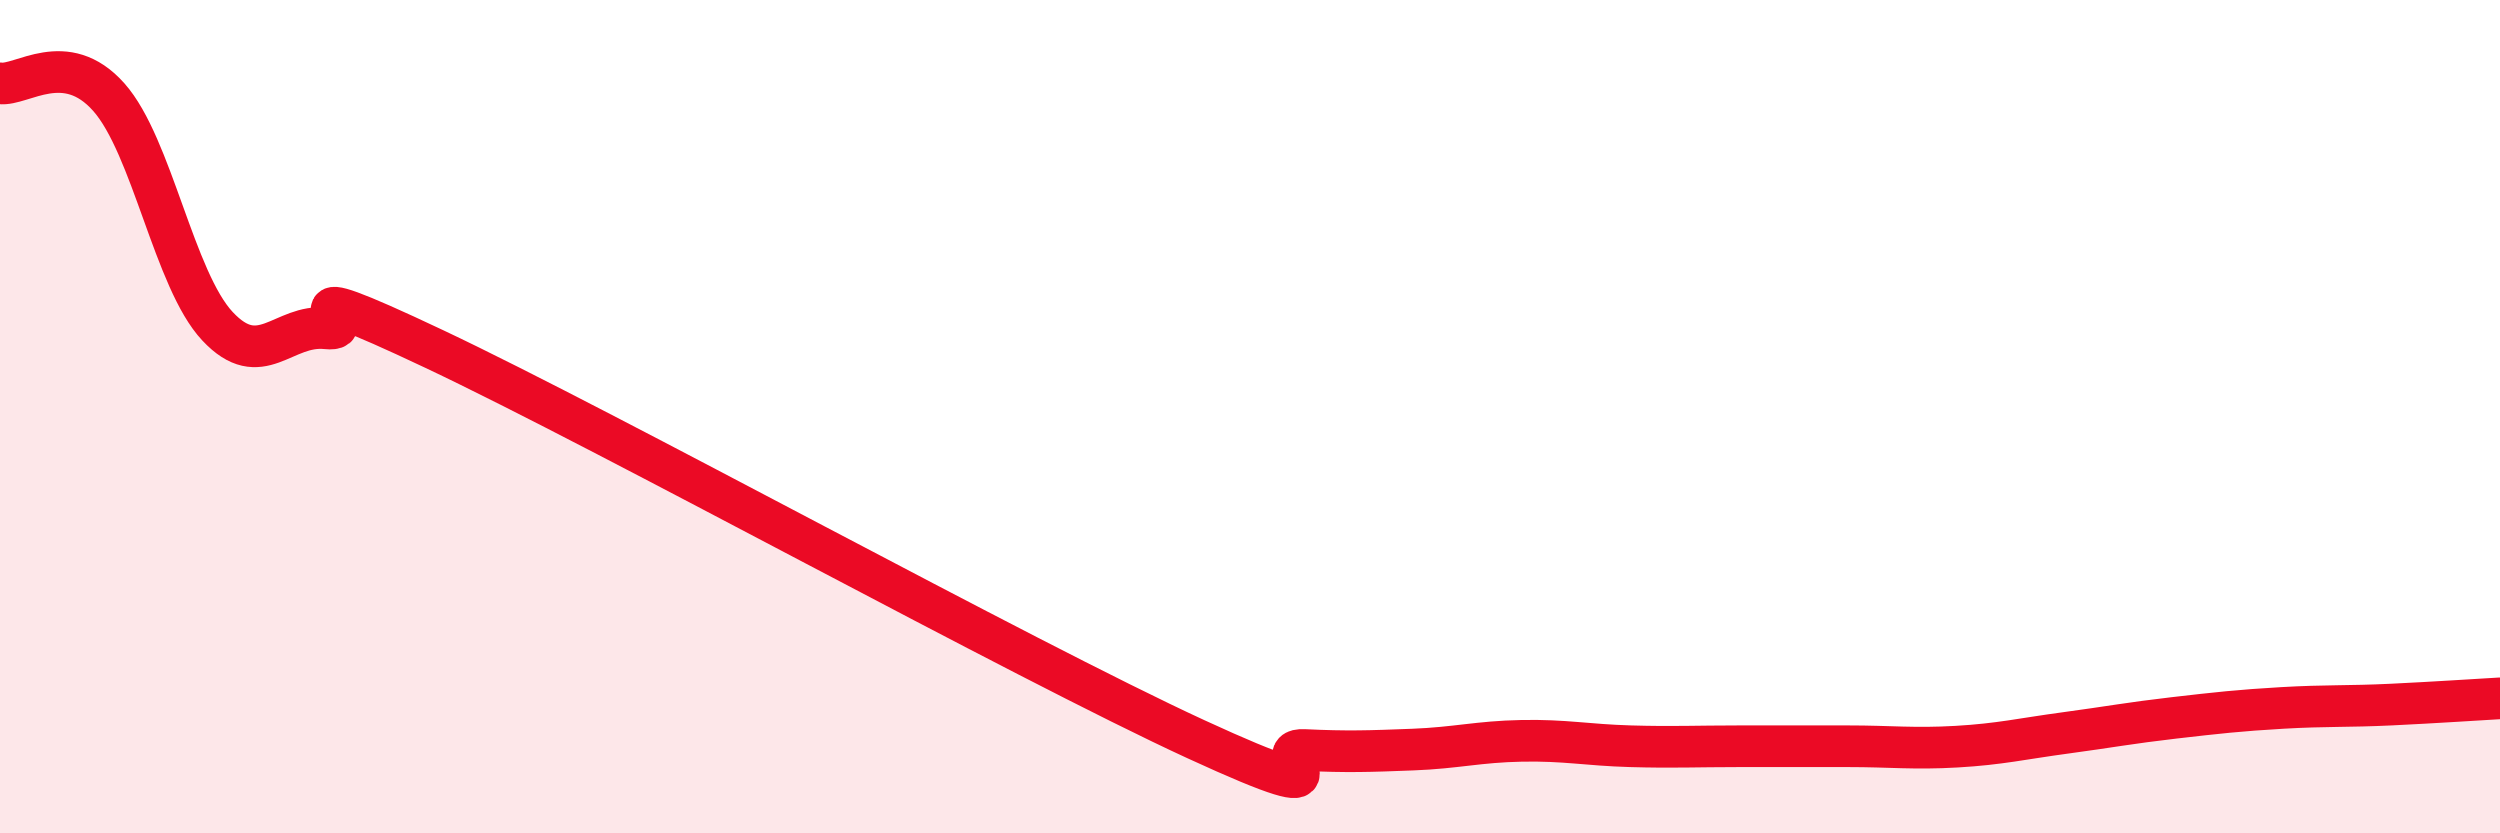
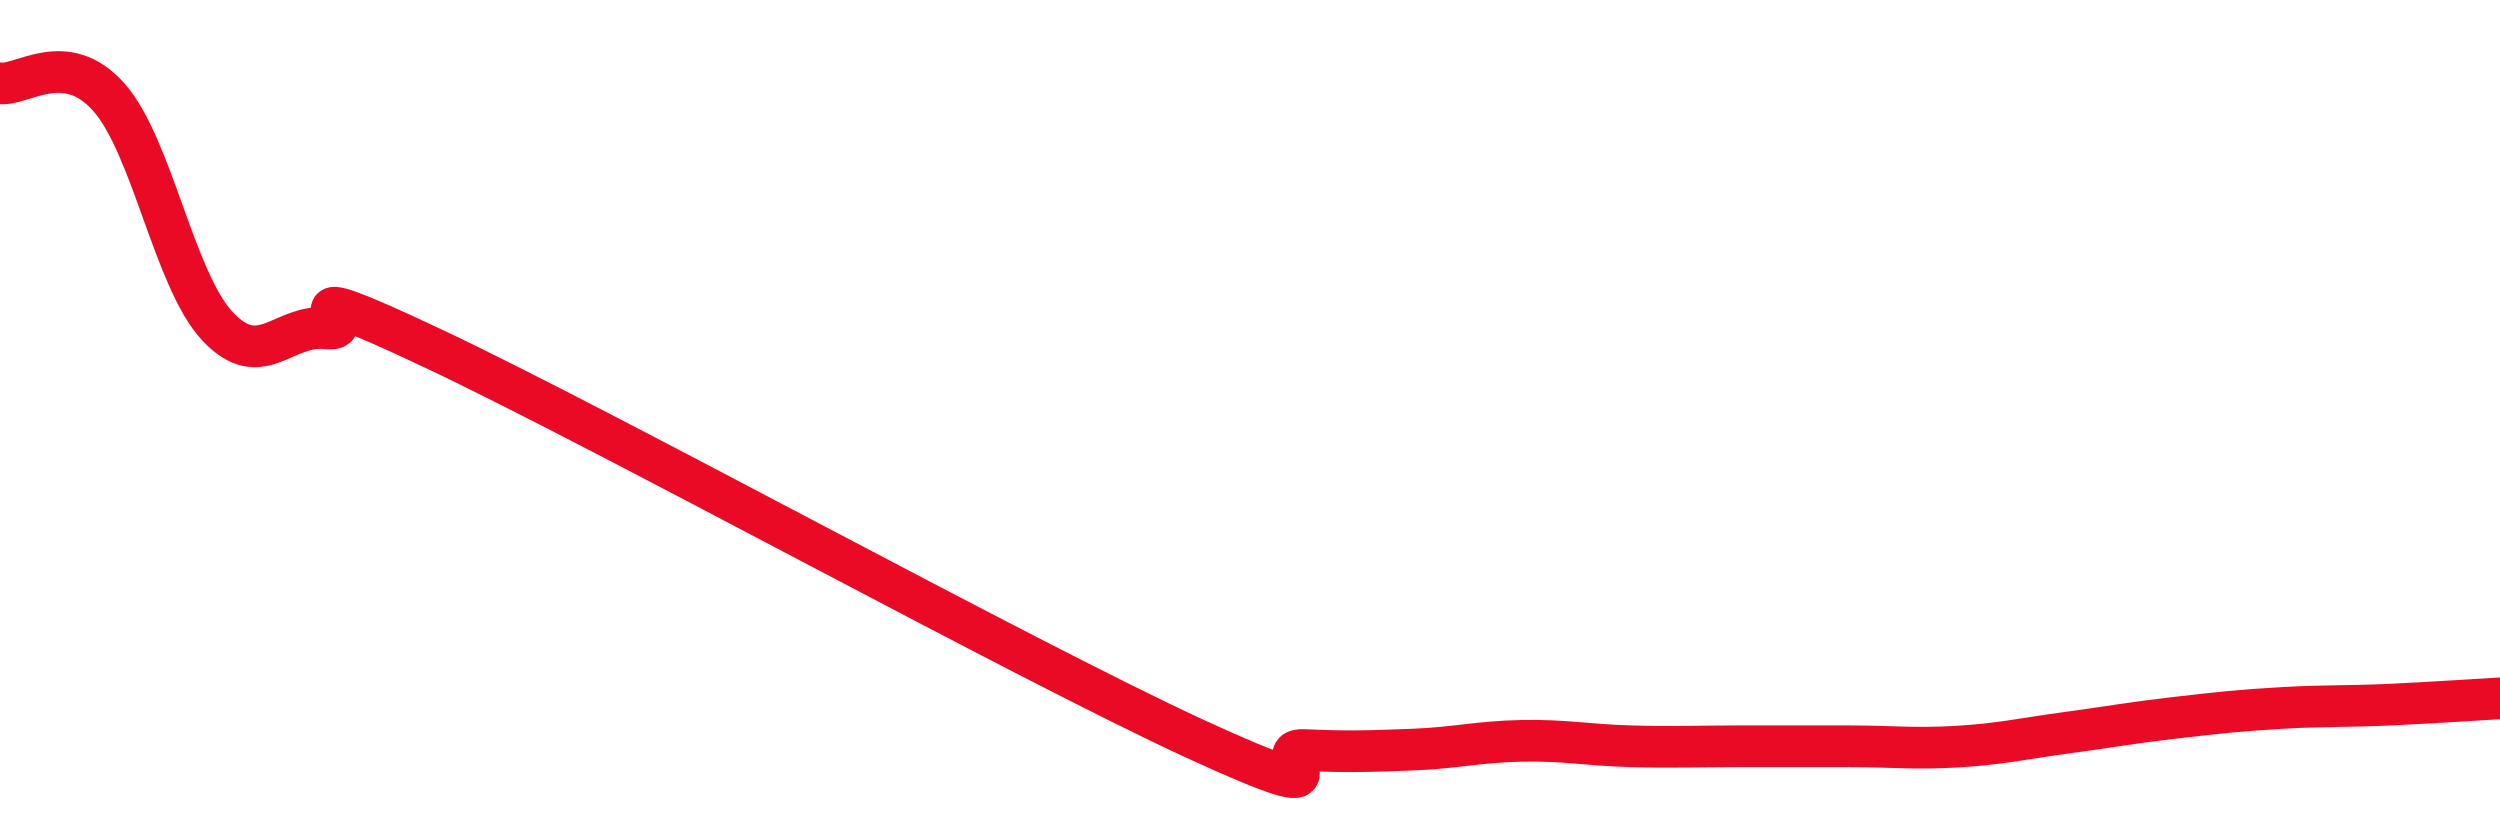
<svg xmlns="http://www.w3.org/2000/svg" width="60" height="20" viewBox="0 0 60 20">
-   <path d="M 0,2 C 0.52,2.07 1.57,1.16 2.61,2.33 C 3.65,3.5 4.18,6.72 5.22,7.83 C 6.26,8.94 6.79,7.77 7.83,7.88 C 8.87,7.99 6.26,6.41 10.43,8.38 C 14.6,10.35 24.53,15.82 28.7,17.74 C 32.87,19.66 30.26,17.95 31.3,18 C 32.34,18.05 32.87,18.03 33.91,17.99 C 34.95,17.95 35.48,17.8 36.52,17.78 C 37.56,17.76 38.09,17.88 39.13,17.91 C 40.17,17.94 40.7,17.91 41.74,17.91 C 42.78,17.91 43.31,17.91 44.35,17.91 C 45.39,17.91 45.92,17.98 46.96,17.92 C 48,17.86 48.53,17.73 49.57,17.59 C 50.61,17.45 51.13,17.35 52.17,17.23 C 53.21,17.11 53.74,17.05 54.78,16.99 C 55.82,16.93 56.35,16.96 57.39,16.91 C 58.43,16.86 59.48,16.79 60,16.76L60 20L0 20Z" fill="#EB0A25" opacity="0.1" stroke-linecap="round" stroke-linejoin="round" />
  <path d="M 0,2 C 0.52,2.07 1.57,1.16 2.61,2.33 C 3.65,3.5 4.18,6.72 5.22,7.83 C 6.26,8.94 6.79,7.77 7.83,7.88 C 8.87,7.99 6.26,6.41 10.43,8.38 C 14.6,10.35 24.53,15.82 28.7,17.74 C 32.87,19.66 30.26,17.95 31.3,18 C 32.34,18.05 32.87,18.03 33.91,17.99 C 34.95,17.95 35.48,17.8 36.52,17.78 C 37.56,17.76 38.09,17.88 39.13,17.91 C 40.17,17.94 40.7,17.91 41.74,17.91 C 42.78,17.91 43.31,17.91 44.35,17.91 C 45.39,17.91 45.92,17.98 46.96,17.92 C 48,17.86 48.53,17.73 49.57,17.59 C 50.61,17.45 51.13,17.35 52.17,17.23 C 53.21,17.11 53.74,17.05 54.78,16.99 C 55.82,16.93 56.35,16.96 57.39,16.91 C 58.43,16.86 59.48,16.79 60,16.76" stroke="#EB0A25" stroke-width="1" fill="none" stroke-linecap="round" stroke-linejoin="round" />
</svg>